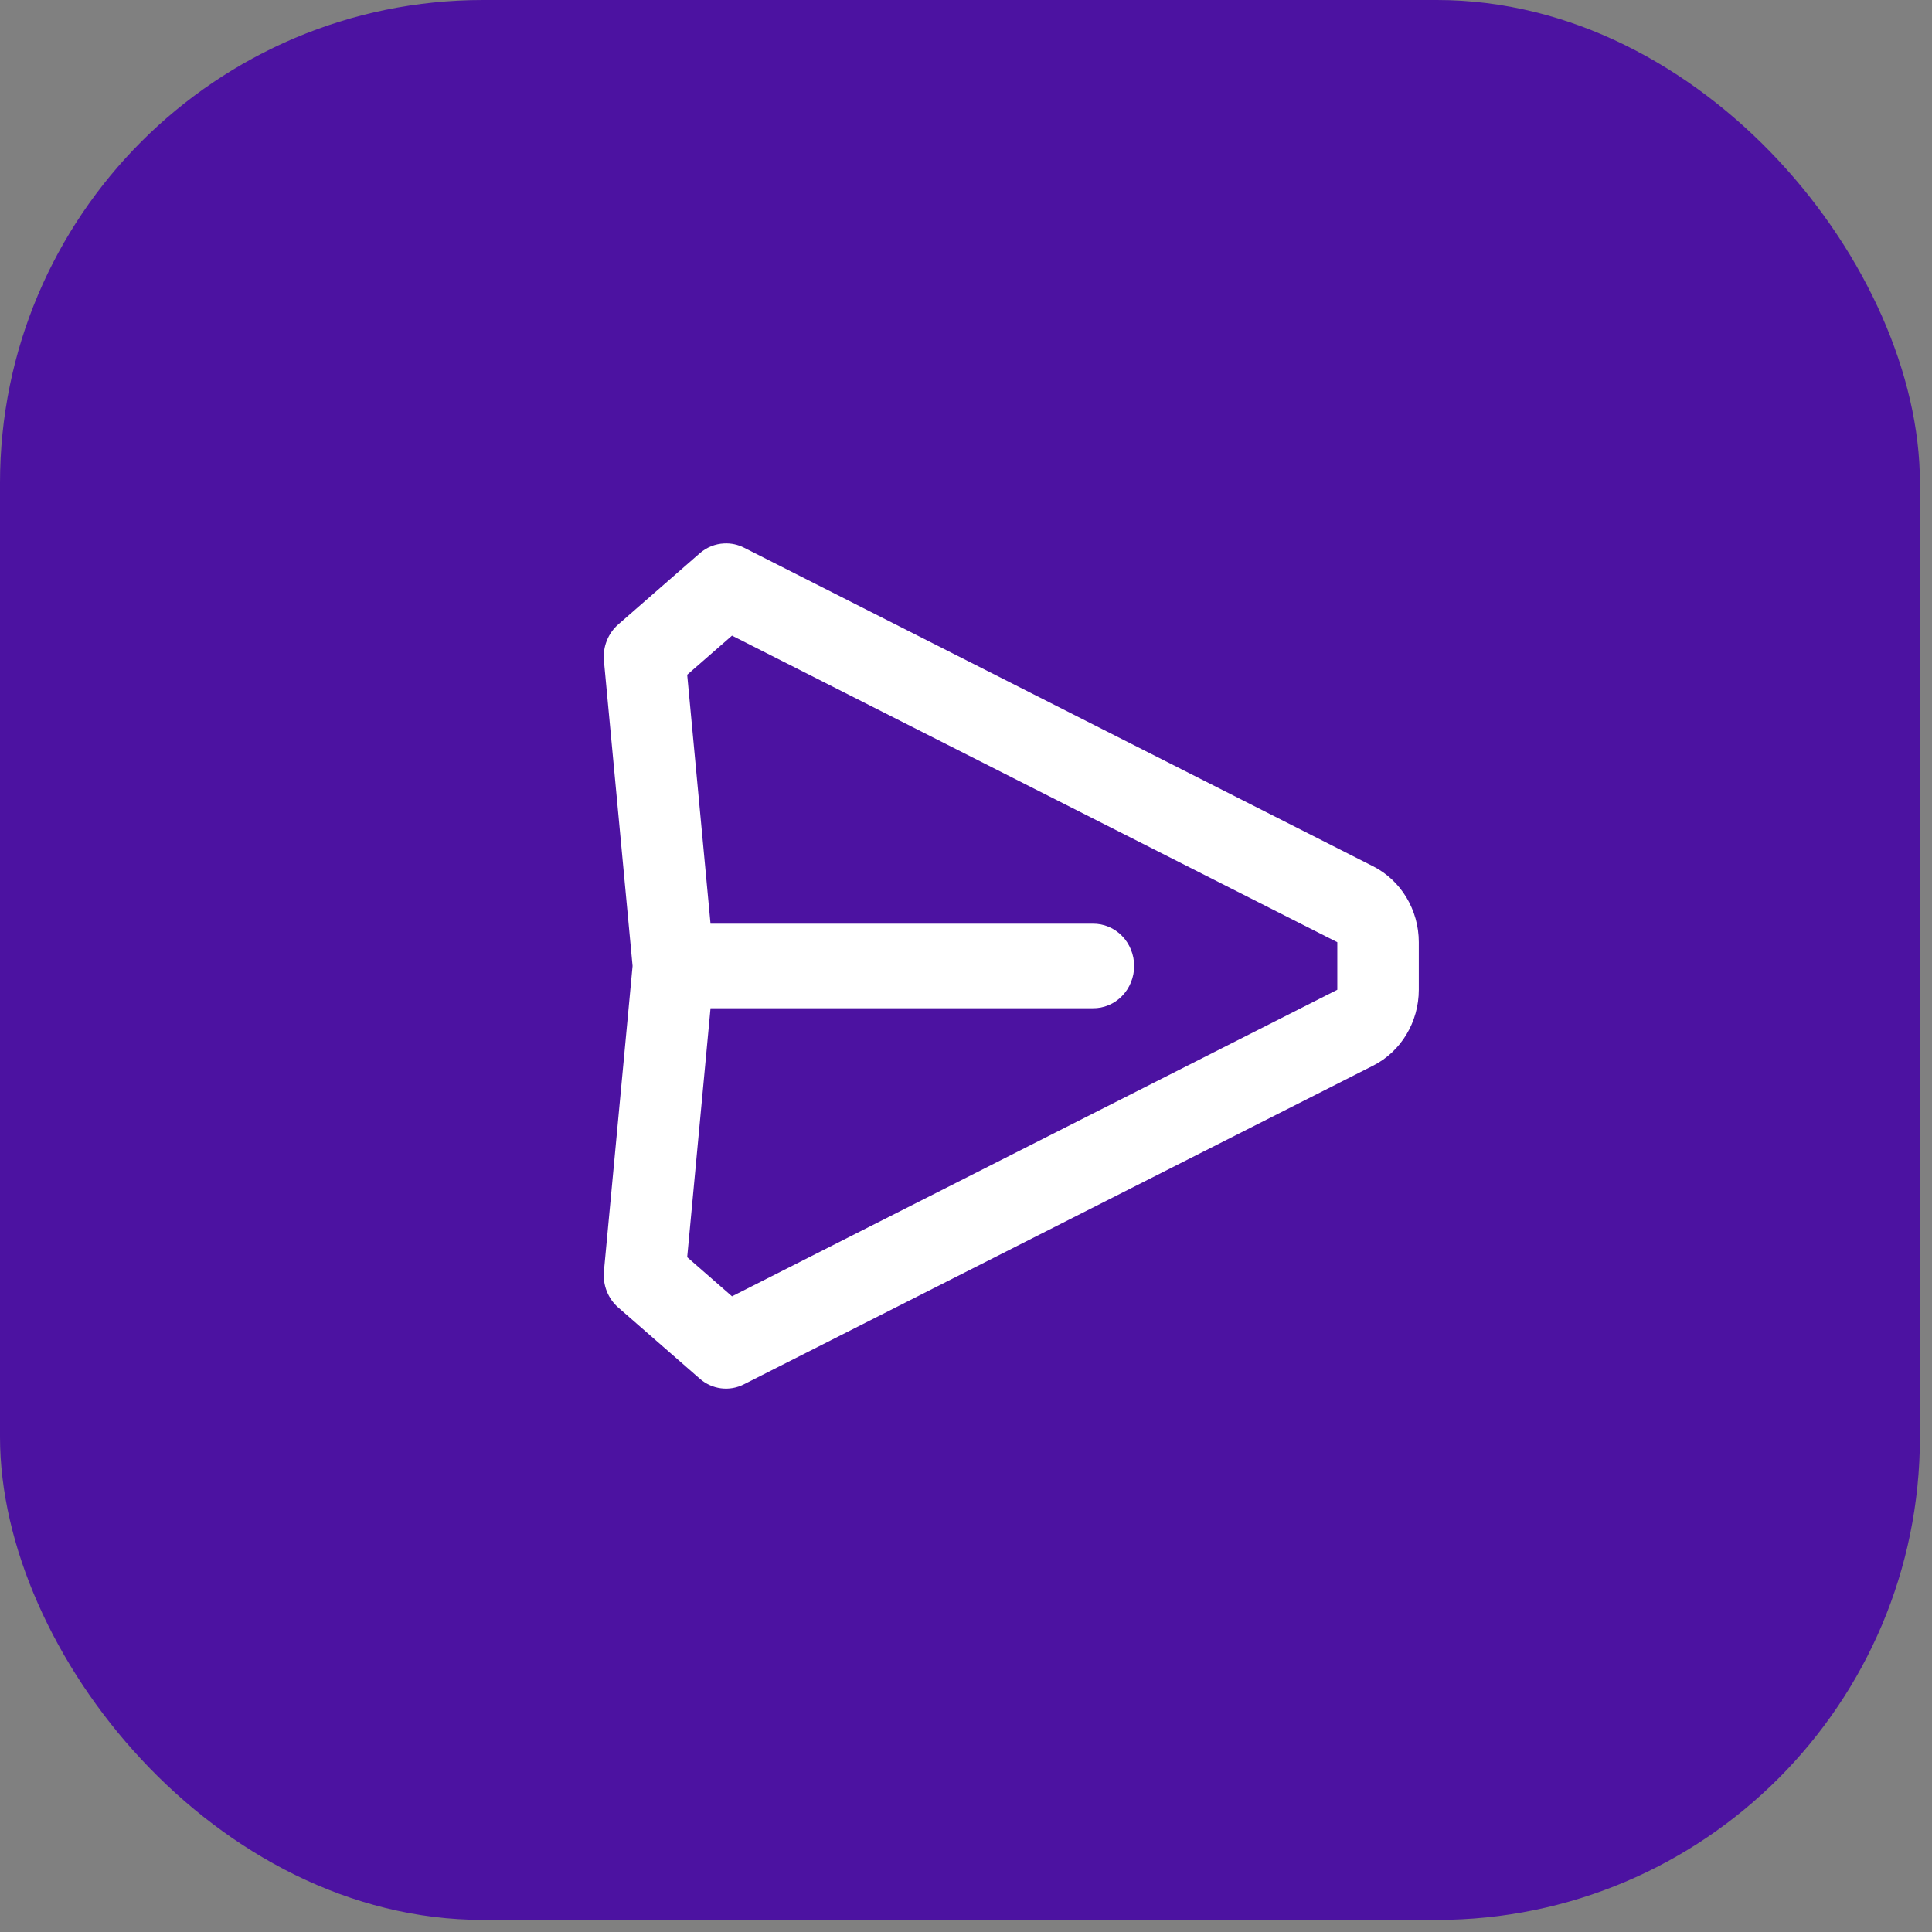
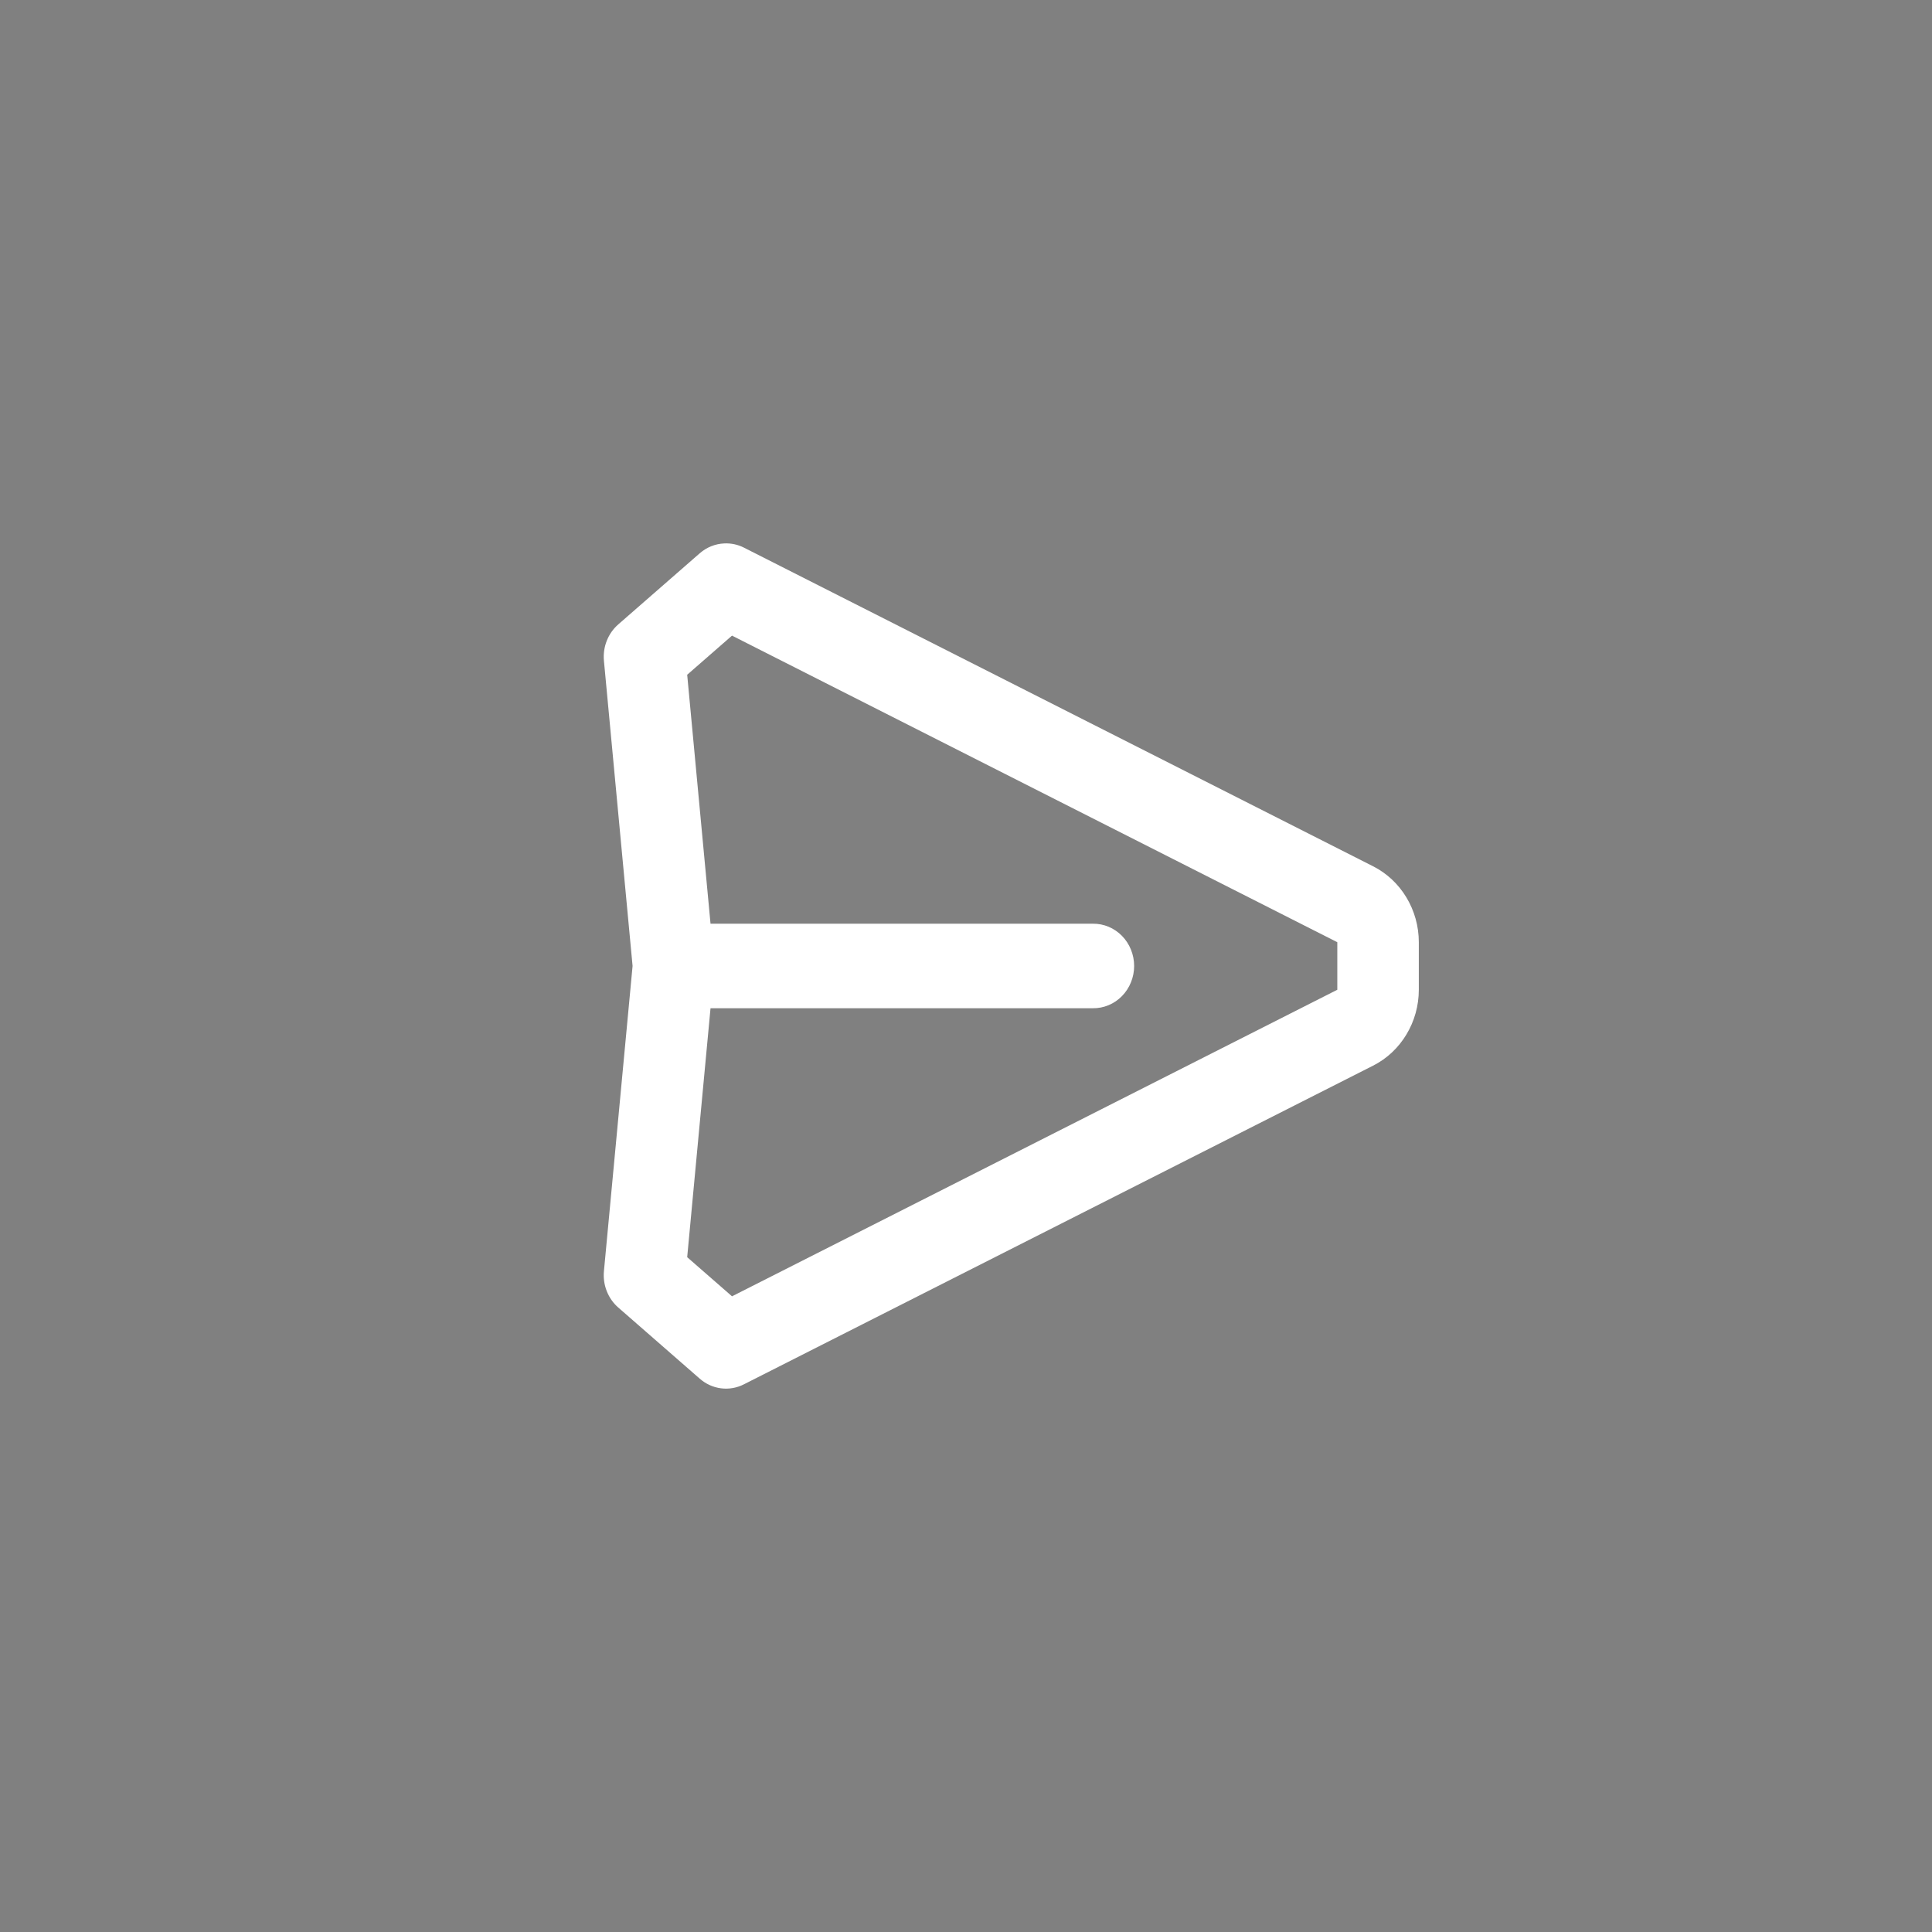
<svg xmlns="http://www.w3.org/2000/svg" width="64" height="64" viewBox="0 0 64 64" fill="none">
  <rect x="0" y="0" width="64" height="64" fill="#808080" stroke="none" />
-   <rect width="63.6" height="63.6" rx="16" fill="#4C12A1" />
  <path d="M23.99 18.002C23.693 18.015 23.409 18.129 23.181 18.327L20.481 20.684C20.313 20.83 20.183 21.016 20.1 21.226C20.017 21.436 19.985 21.664 20.006 21.89L20.955 31.999L20.006 42.108C19.985 42.334 20.017 42.562 20.1 42.772C20.183 42.982 20.313 43.168 20.481 43.314L23.181 45.671C23.381 45.846 23.626 45.957 23.886 45.99C24.146 46.023 24.409 45.977 24.644 45.857L45.484 35.302C46.41 34.835 47 33.854 47 32.787V31.212C47 30.144 46.41 29.163 45.484 28.696L24.644 18.141C24.441 18.038 24.216 17.991 23.99 18.002ZM24.249 21.056L44.3 31.212V32.787L24.249 42.942L22.764 41.646L23.537 33.399H36.2C36.379 33.402 36.557 33.367 36.723 33.298C36.889 33.229 37.04 33.126 37.167 32.996C37.295 32.866 37.396 32.711 37.465 32.539C37.534 32.368 37.57 32.185 37.57 31.999C37.57 31.814 37.534 31.63 37.465 31.459C37.396 31.288 37.295 31.132 37.167 31.002C37.04 30.872 36.889 30.769 36.723 30.7C36.557 30.631 36.379 30.596 36.2 30.599H23.537L22.764 22.352L24.249 21.056Z" fill="white" />
</svg>